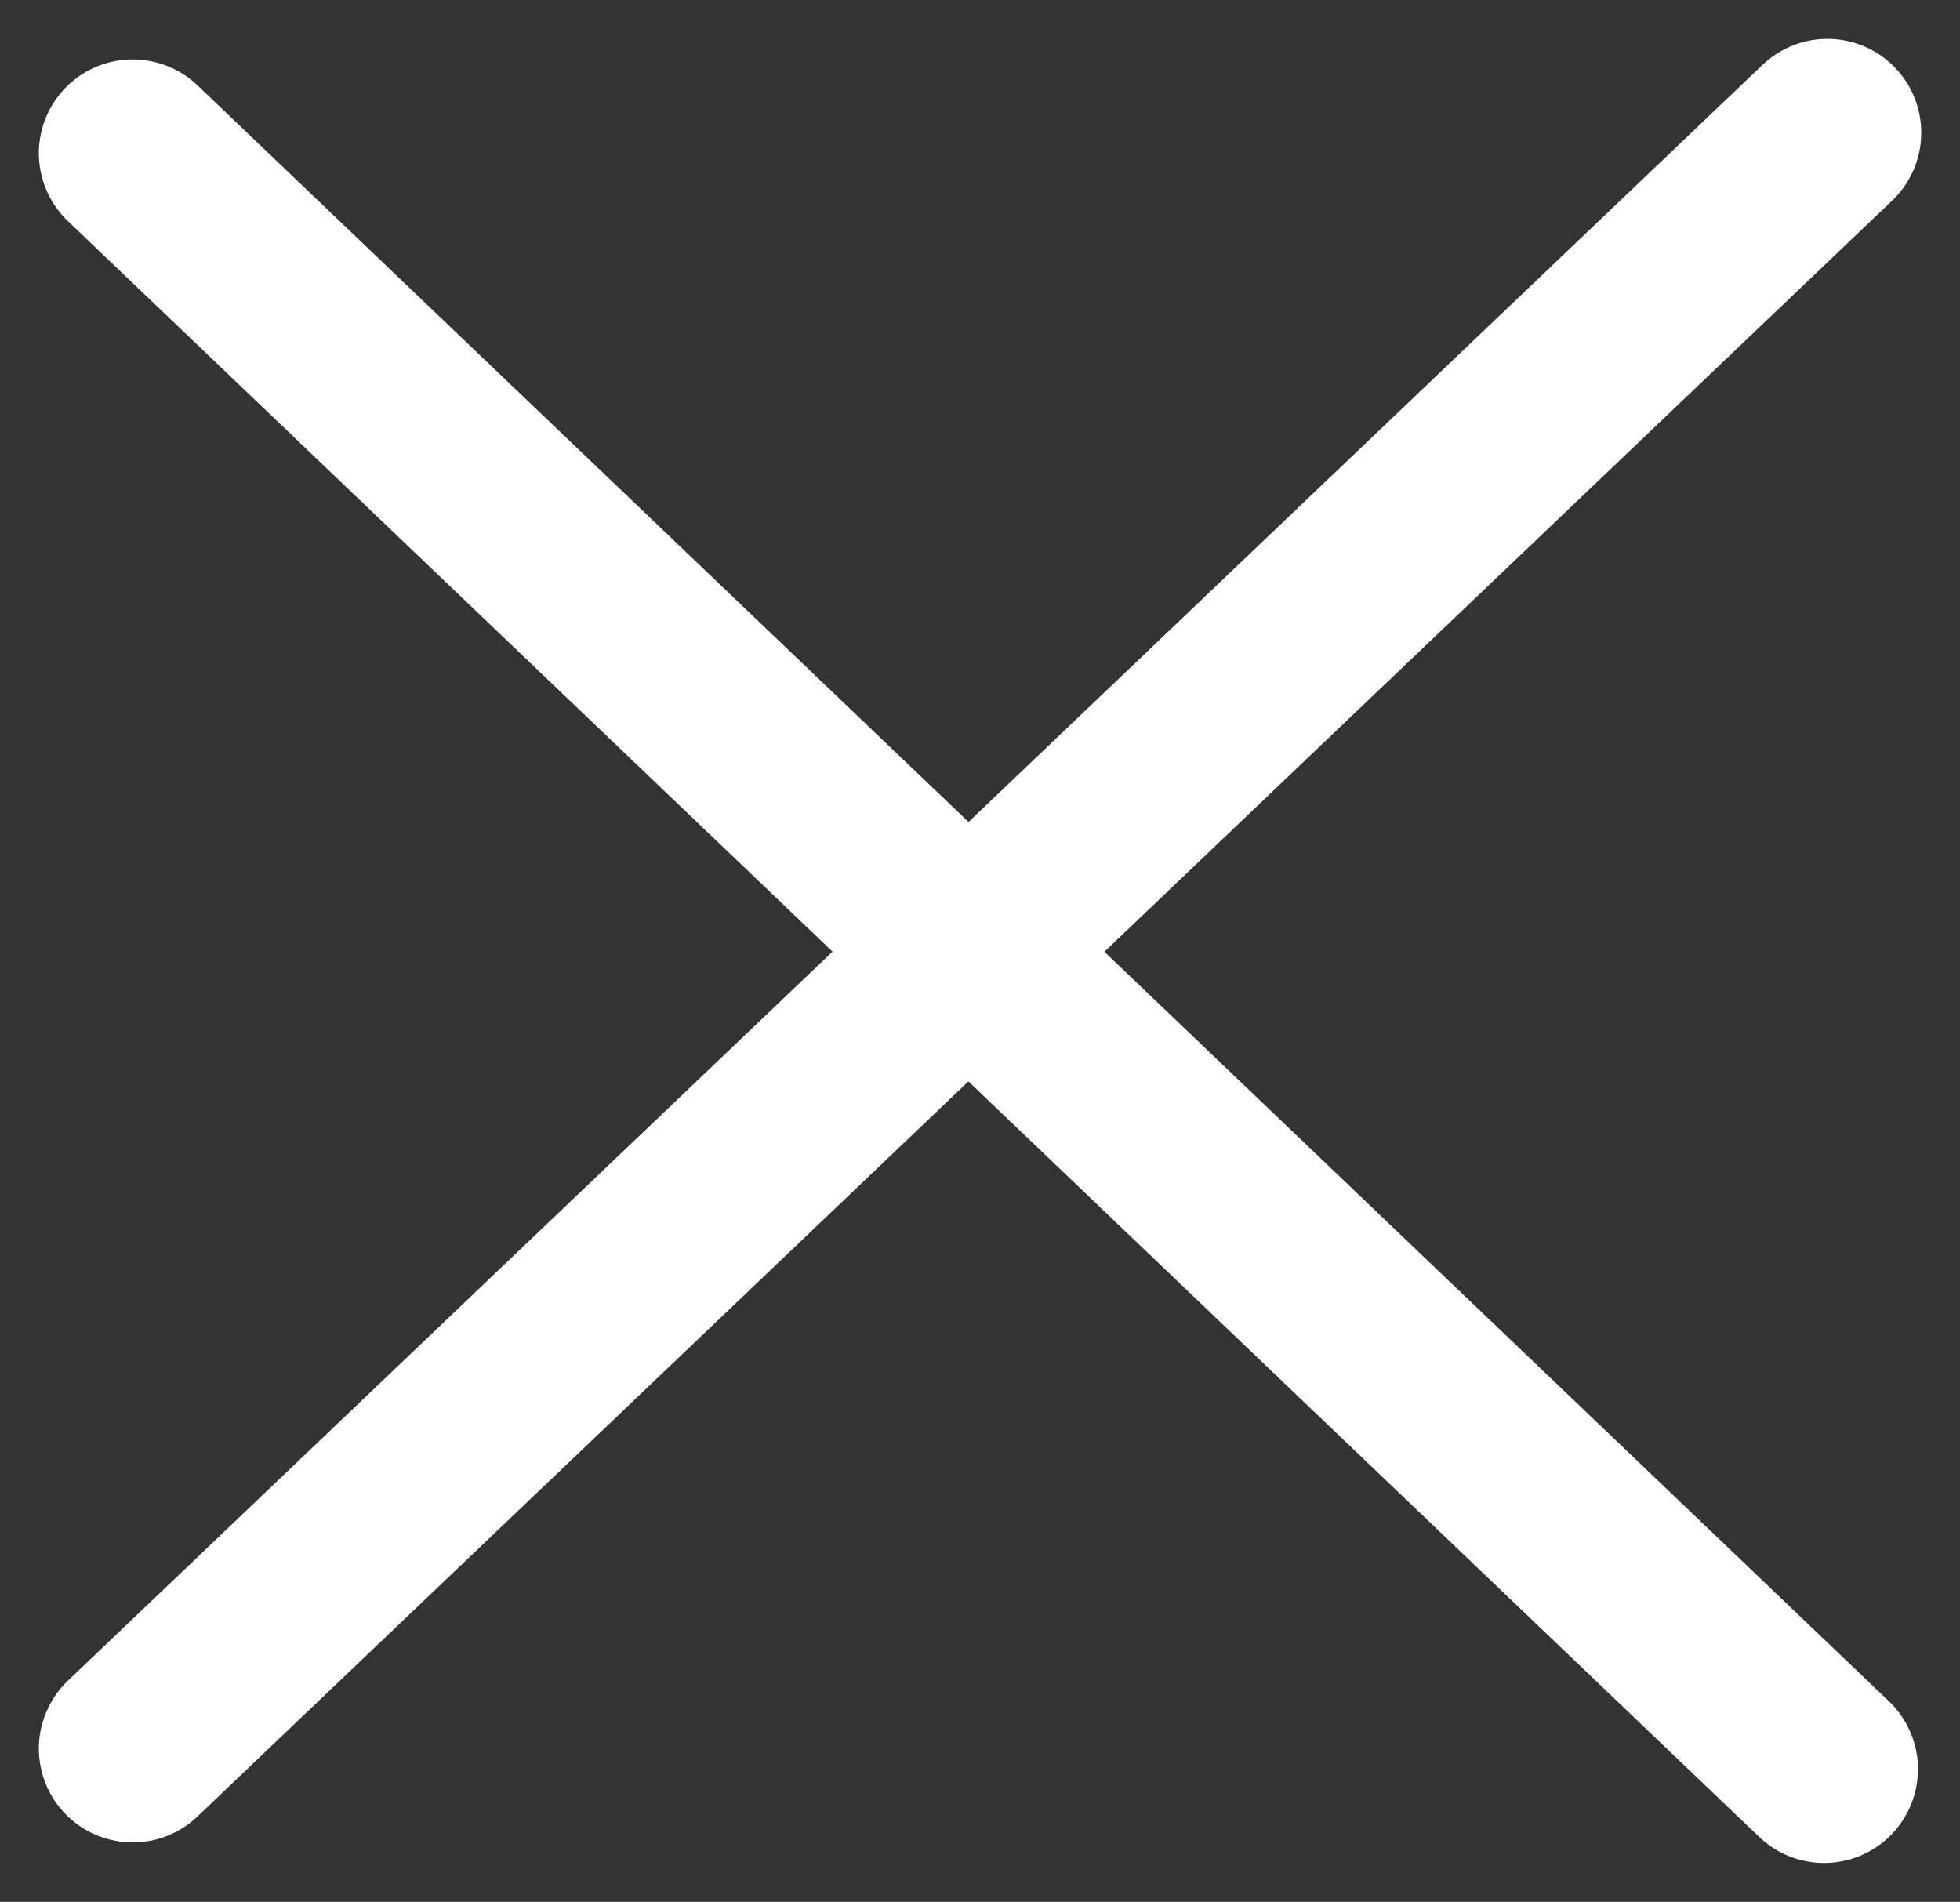
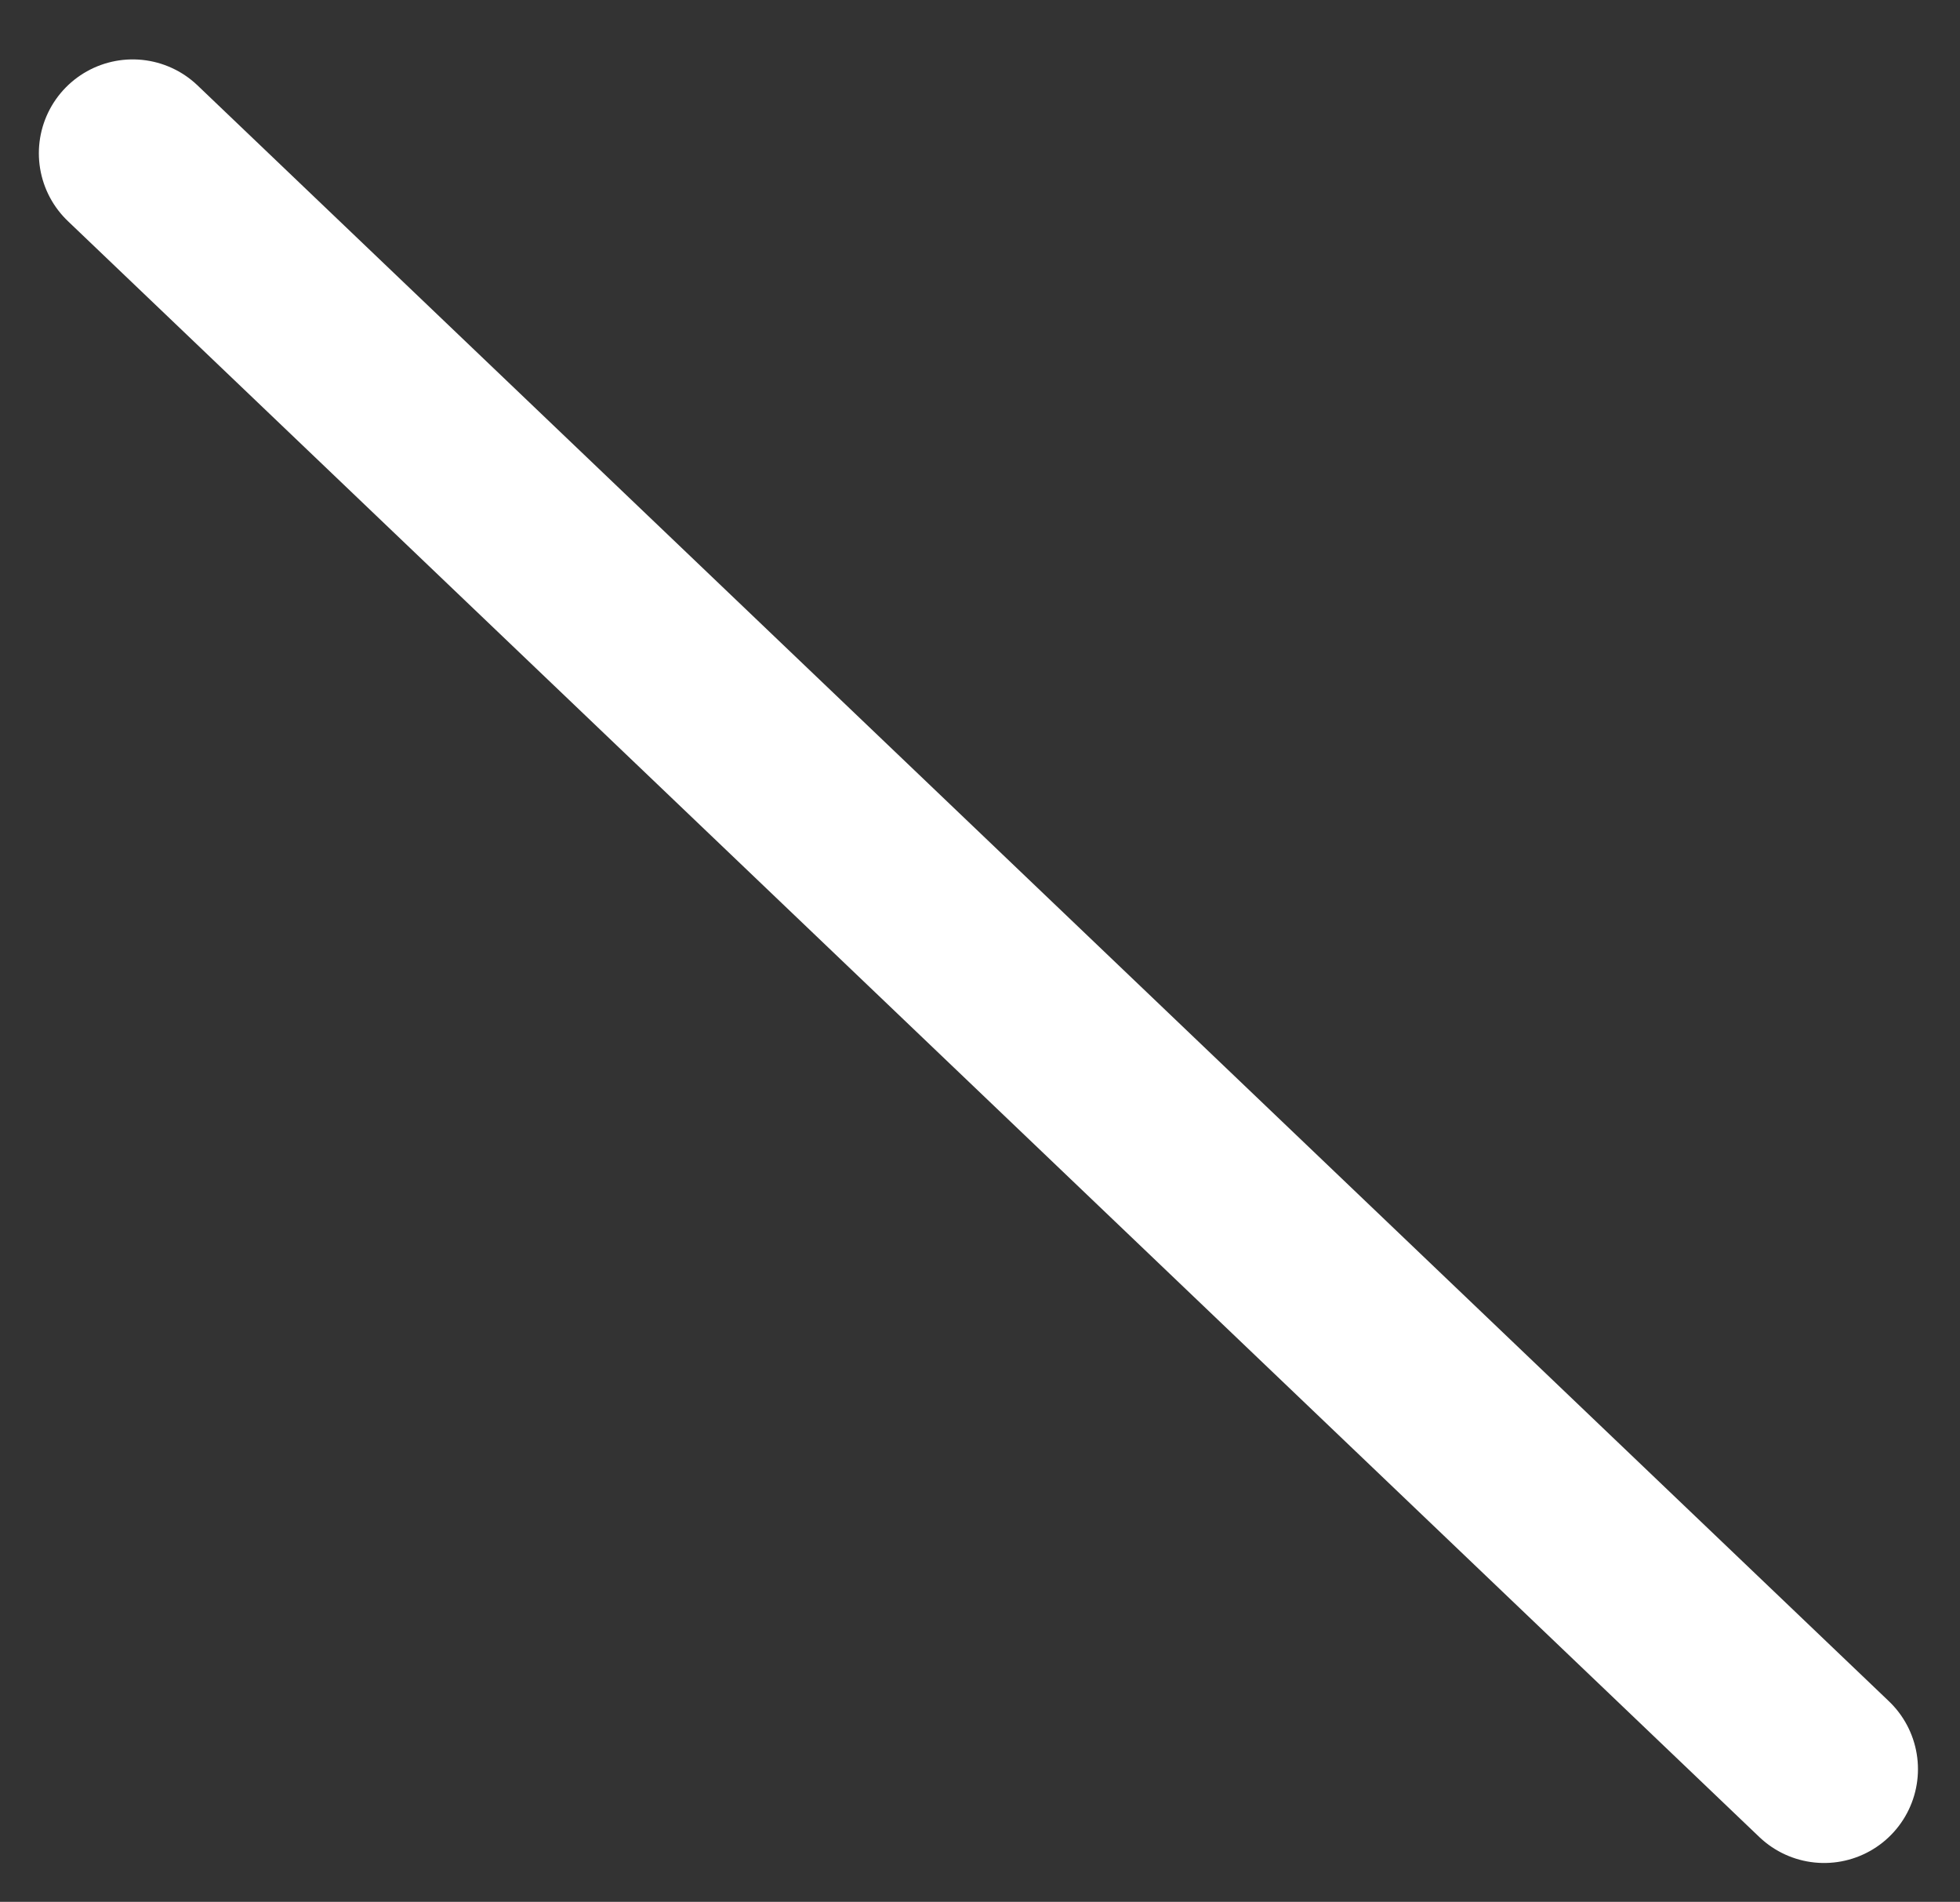
<svg xmlns="http://www.w3.org/2000/svg" width="20.886" height="20.266" viewBox="0 0 20.886 20.266">
  <rect x="0" y="0" width="20.886" height="20.266" fill="#333333" stroke="none" />
  <g transform="translate(-329.086 -176.586)">
-     <line y1="17.219" x2="18.059" transform="translate(330.5 178)" fill="none" stroke="#fff" stroke-linecap="round" stroke-width="2" />
    <line x2="18.024" y2="17.219" transform="translate(330.5 178.219)" fill="none" stroke="#fff" stroke-linecap="round" stroke-width="2" />
  </g>
</svg>